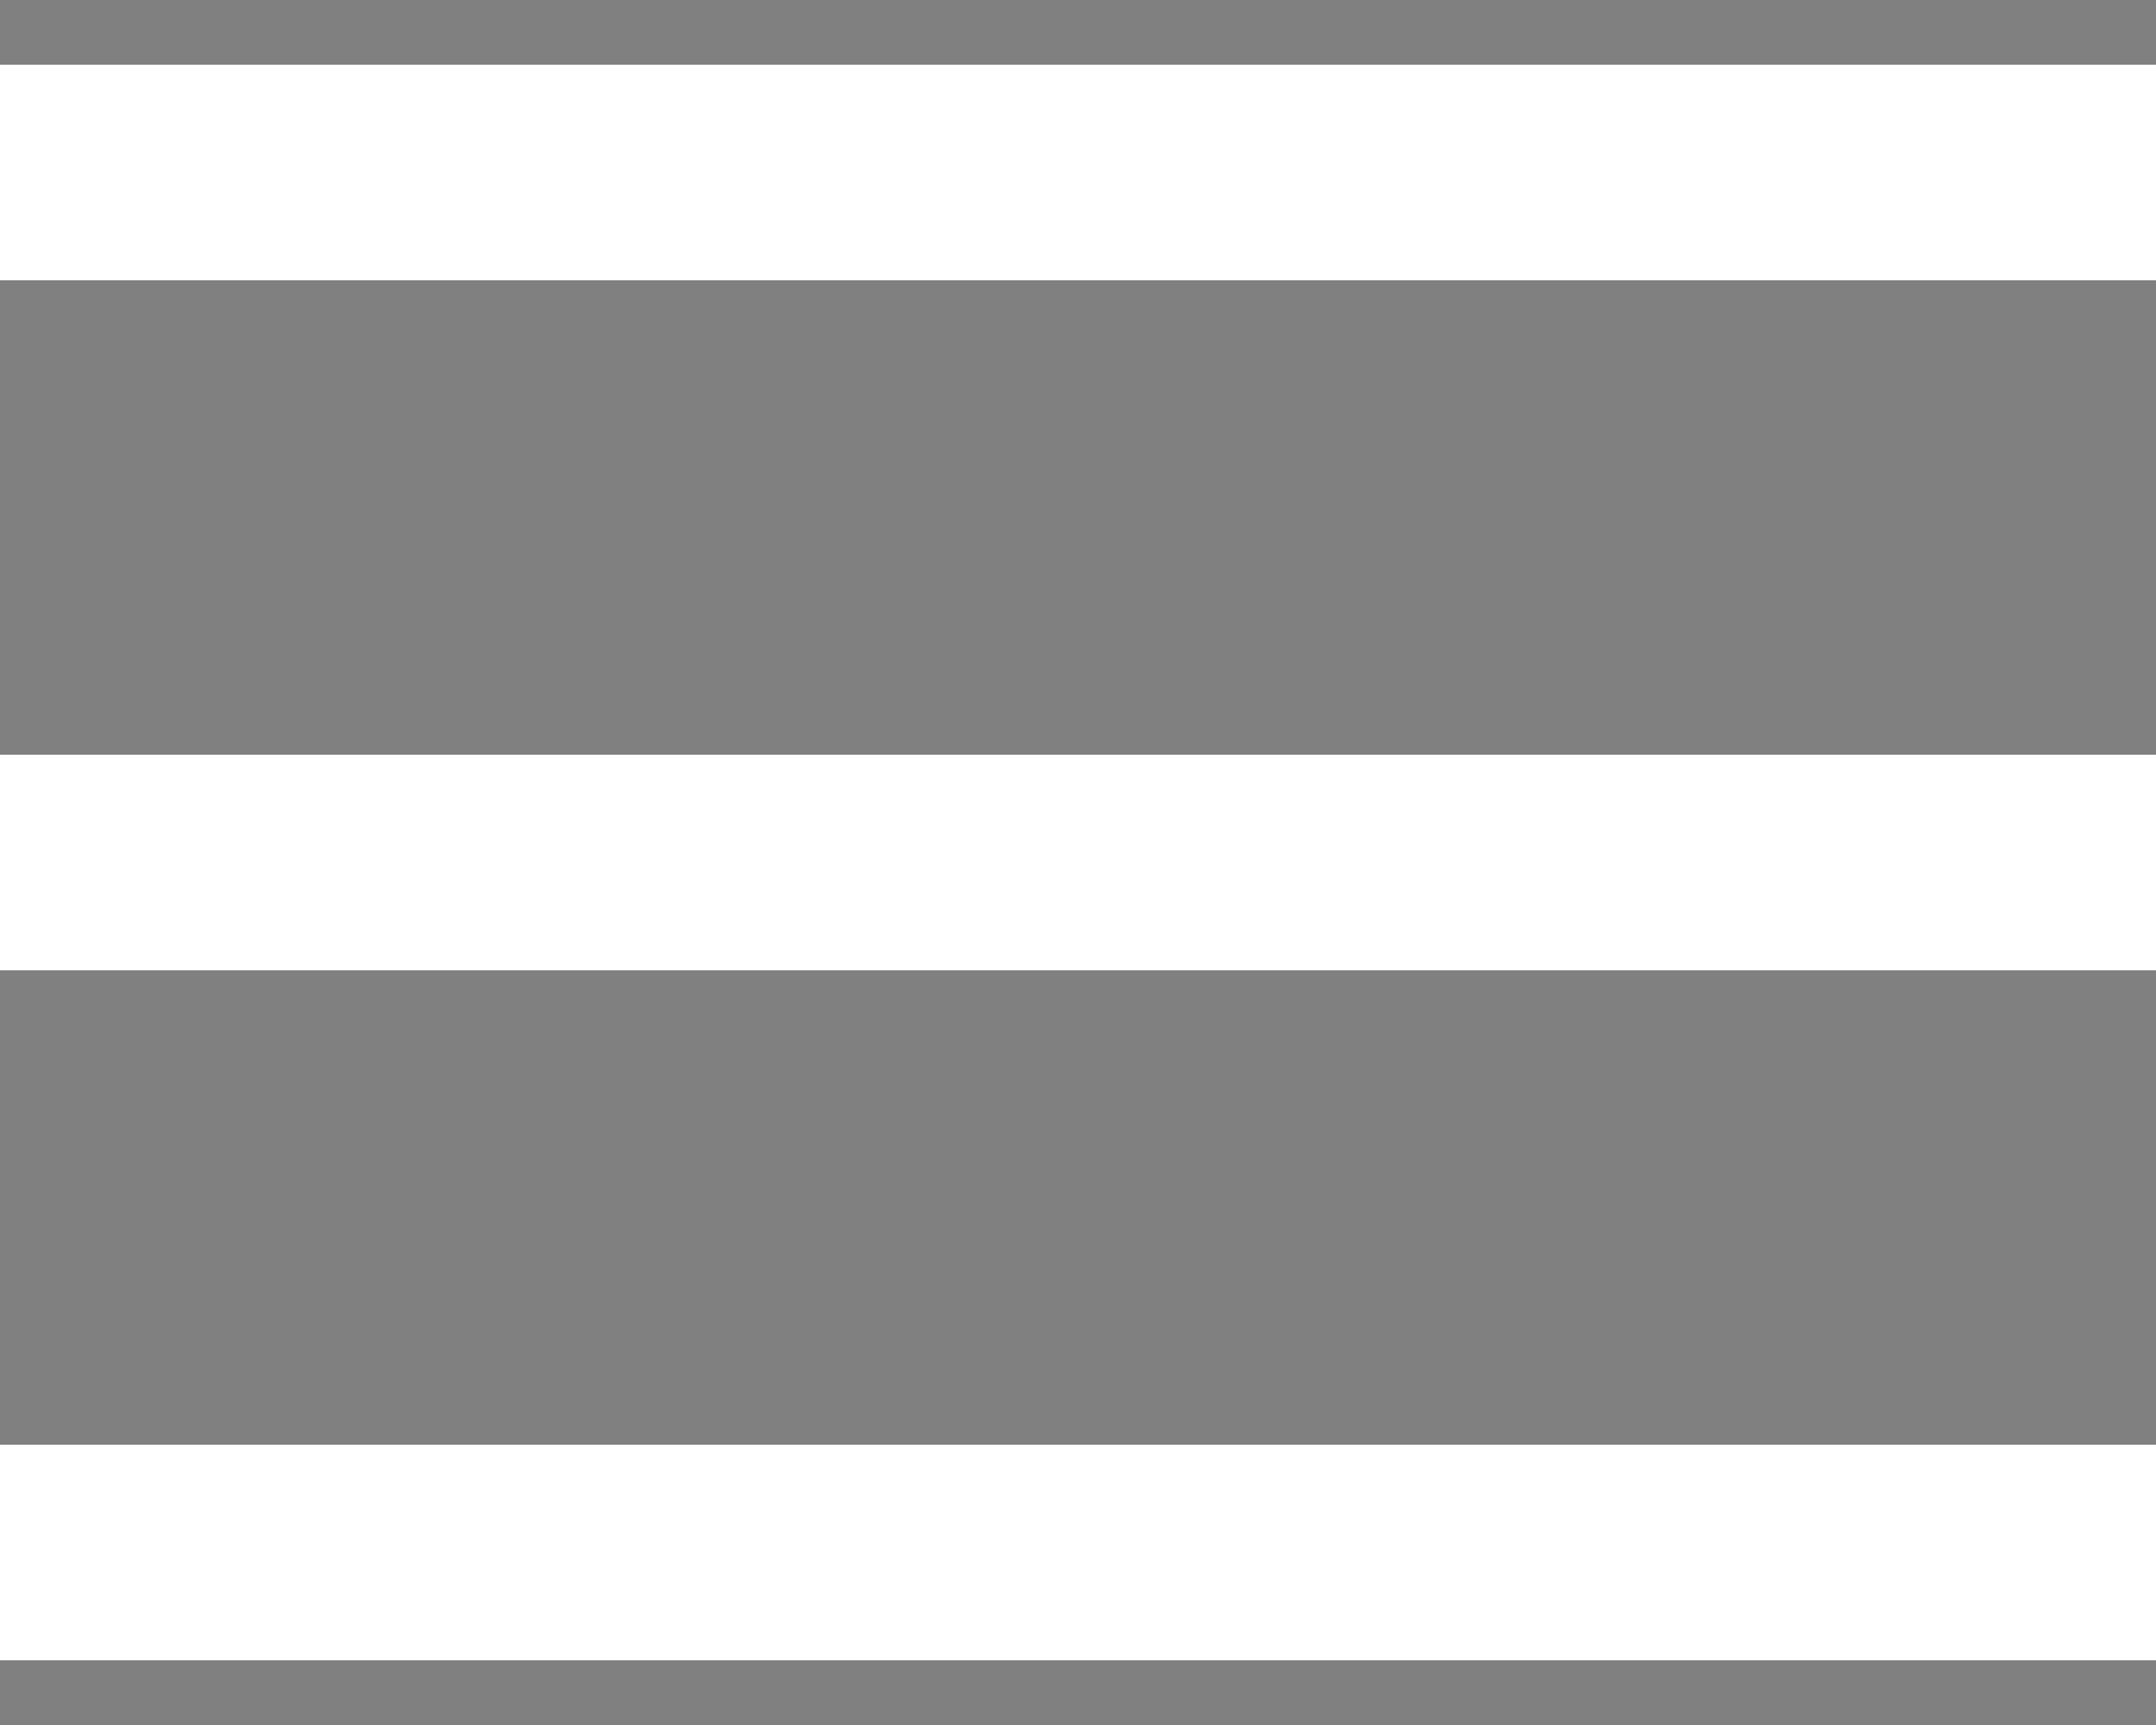
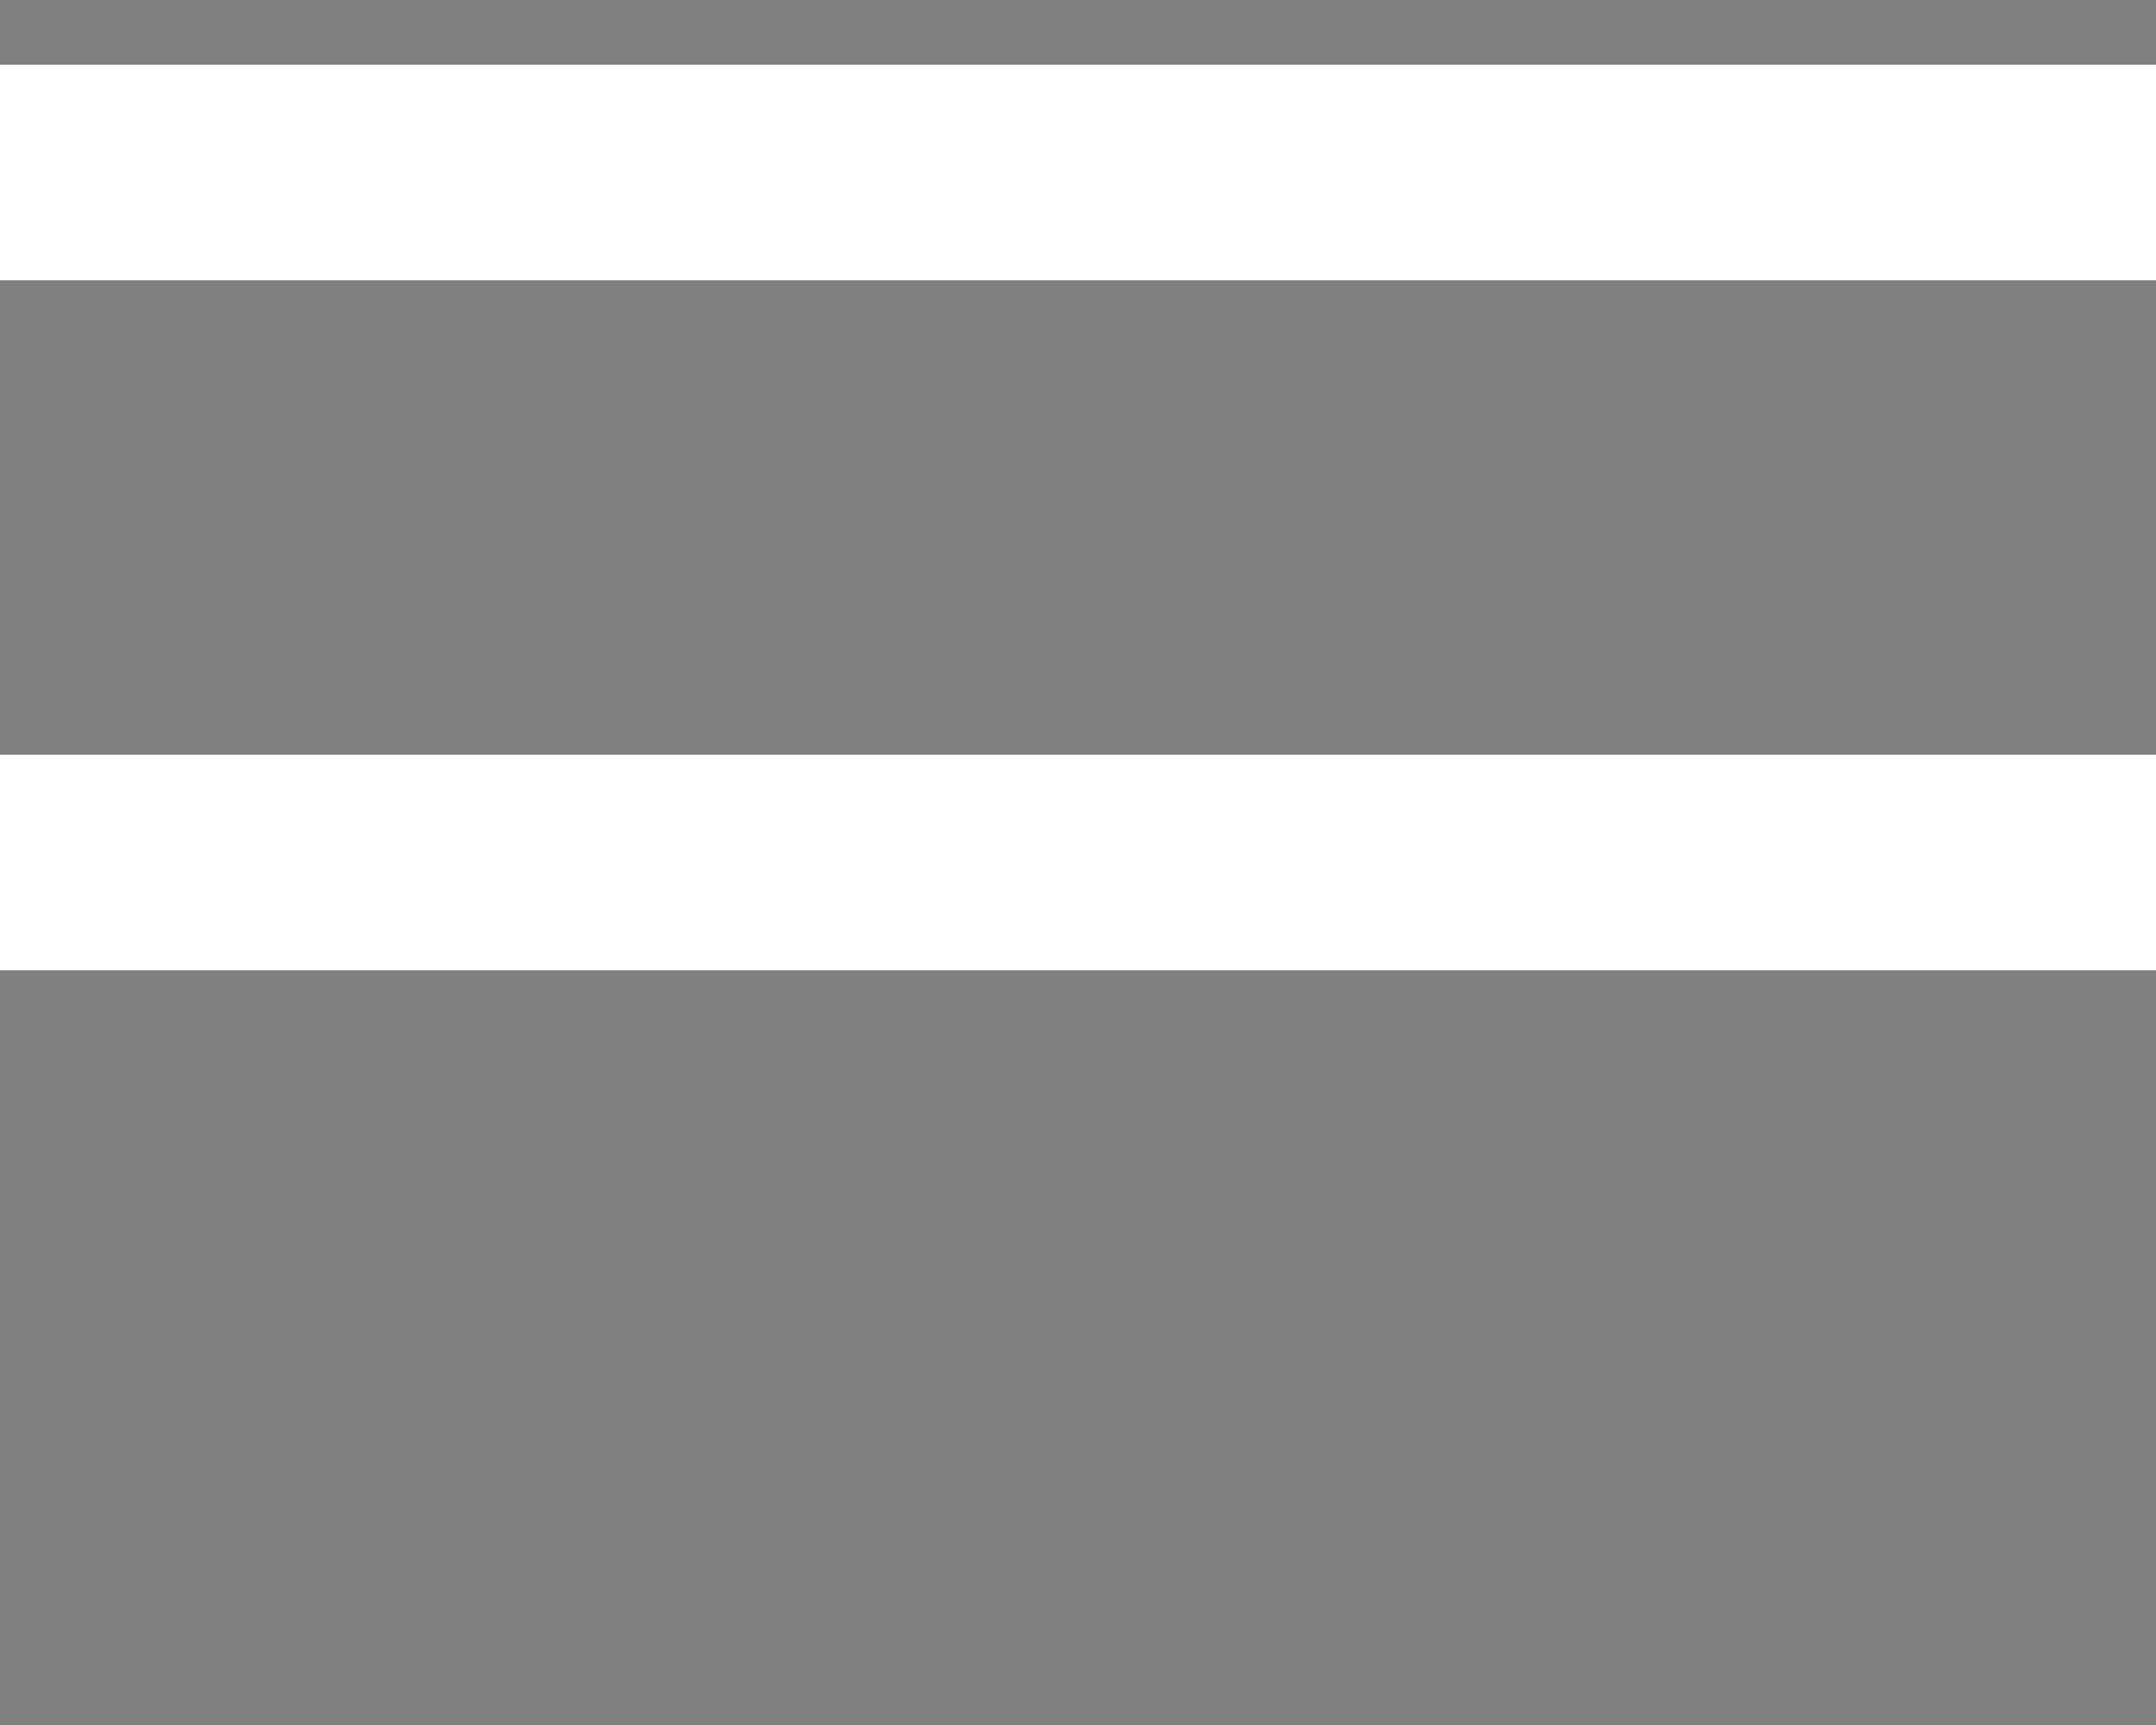
<svg xmlns="http://www.w3.org/2000/svg" width="25" height="20">
  <rect width="100%" height="100%" fill="#808080" stroke="none" />
  <path d="m0,2l25,0" style="stroke: #ffffff; stroke-width: 2.5px;" />
  <path d="m0,10l25,0" style="stroke: #ffffff; stroke-width: 2.5px;" />
-   <path d="m0,18l25,0" style="stroke: #ffffff; stroke-width: 2.5px;" />
</svg>